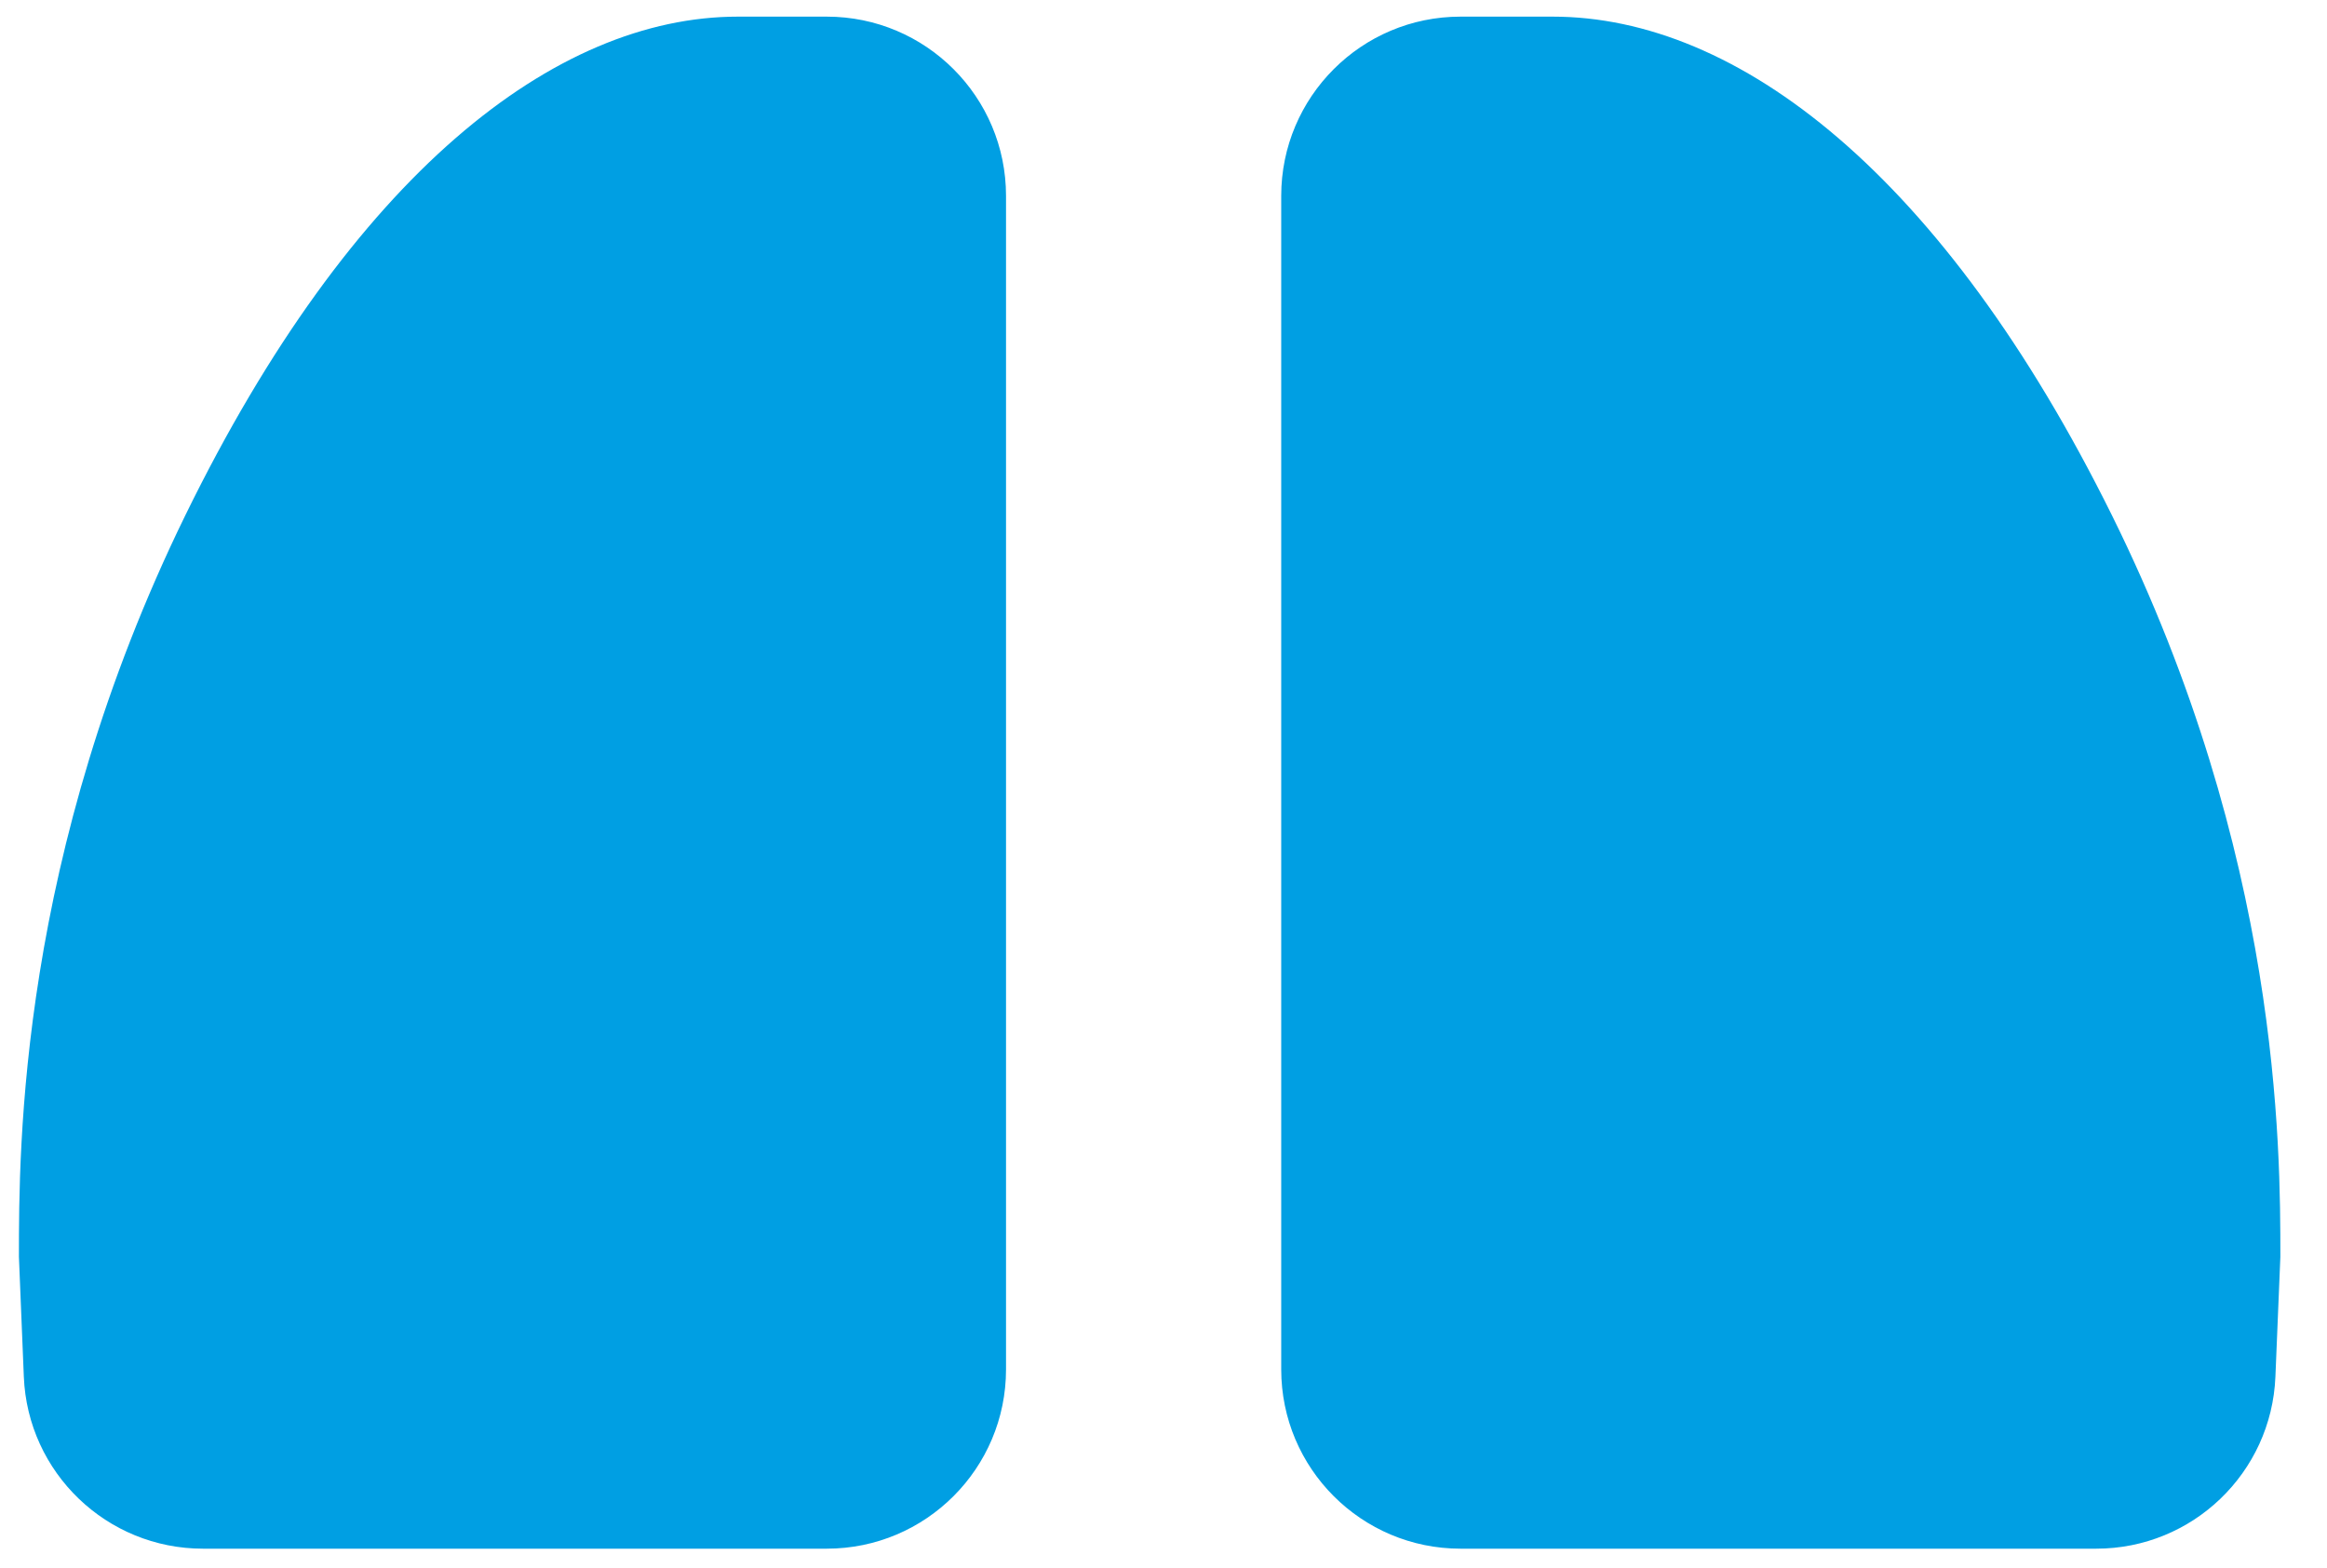
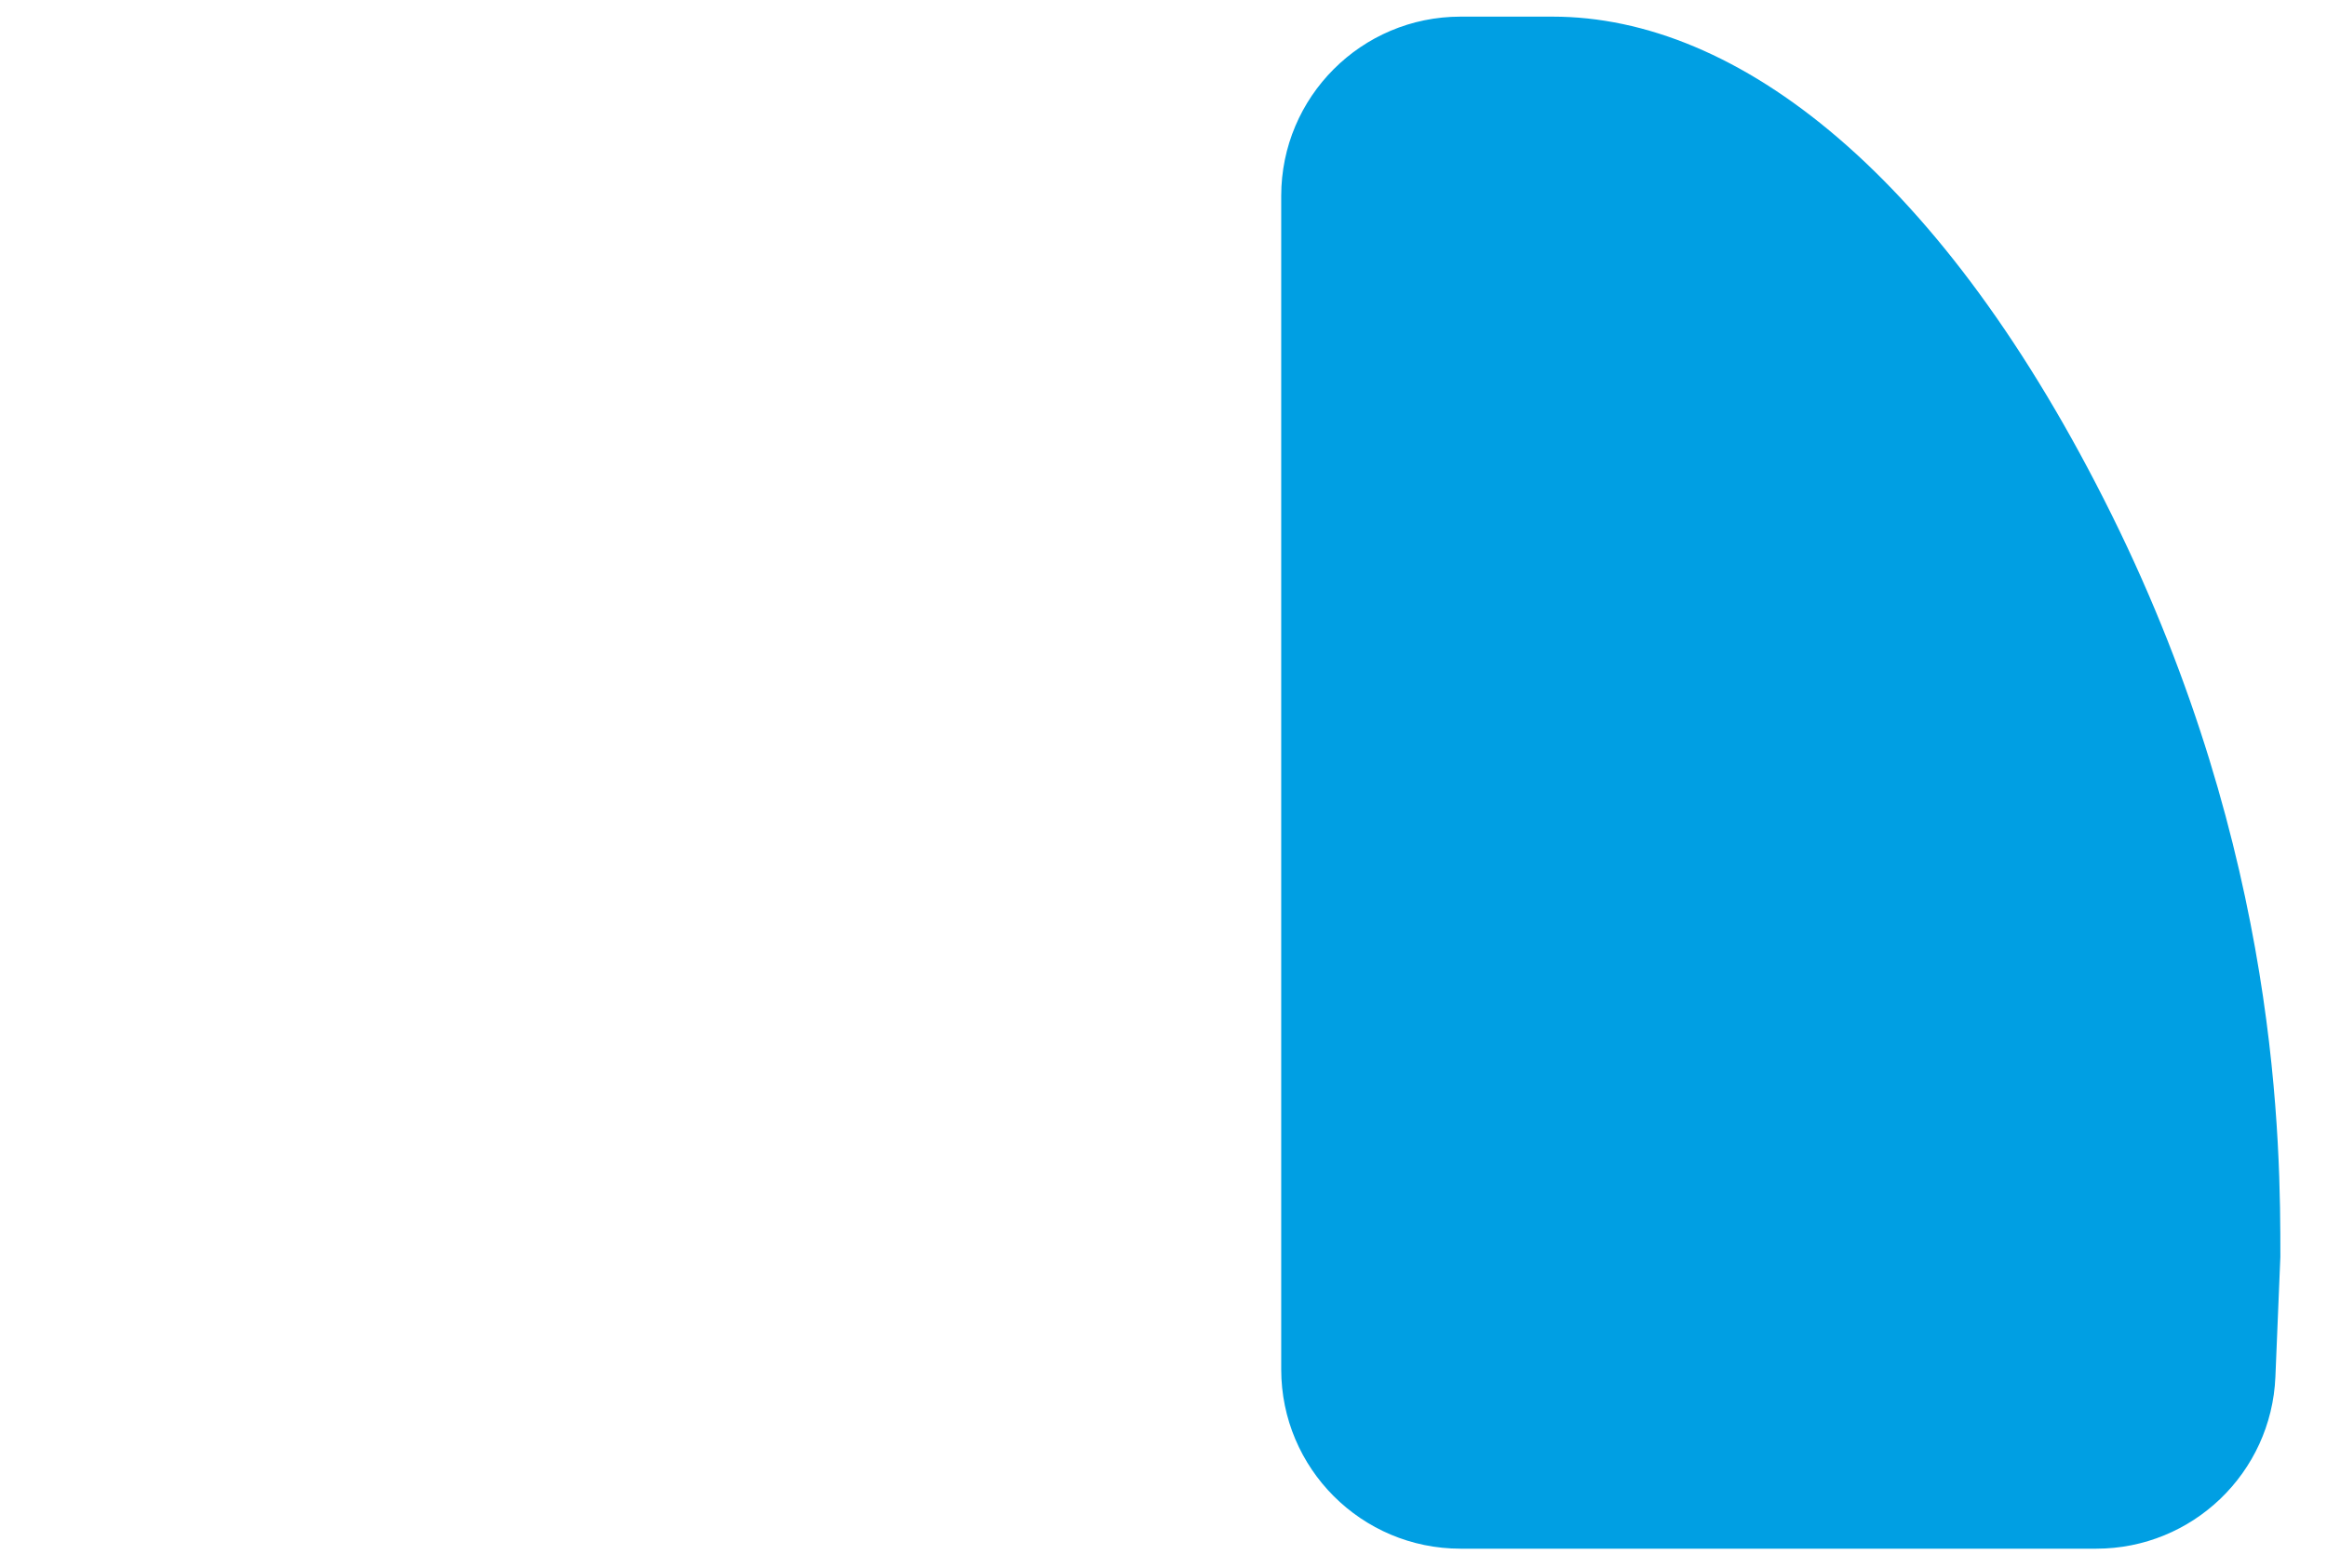
<svg xmlns="http://www.w3.org/2000/svg" fill="none" viewBox="0 0 46 31" height="31" width="46">
  <path fill="#009FE3" d="M25.327 27.077V3.873C25.327 1.916 26.914 0.329 28.871 0.329H30.693C34.352 0.329 38.415 3.454 41.747 10.186C45.078 16.918 45.078 22.688 45.078 24.851L44.98 27.223C44.902 29.122 43.34 30.622 41.439 30.622H28.872C26.914 30.622 25.327 29.035 25.327 27.077Z" />
-   <path fill="#009FE3" d="M19.887 27.077V3.873C19.887 1.916 18.301 0.329 16.344 0.329H14.586C10.971 0.329 6.957 3.454 3.665 10.186C0.374 16.918 0.374 22.688 0.374 24.851L0.471 27.221C0.548 29.121 2.111 30.622 4.012 30.622H16.343C18.3 30.622 19.887 29.035 19.887 27.077Z" />
</svg>